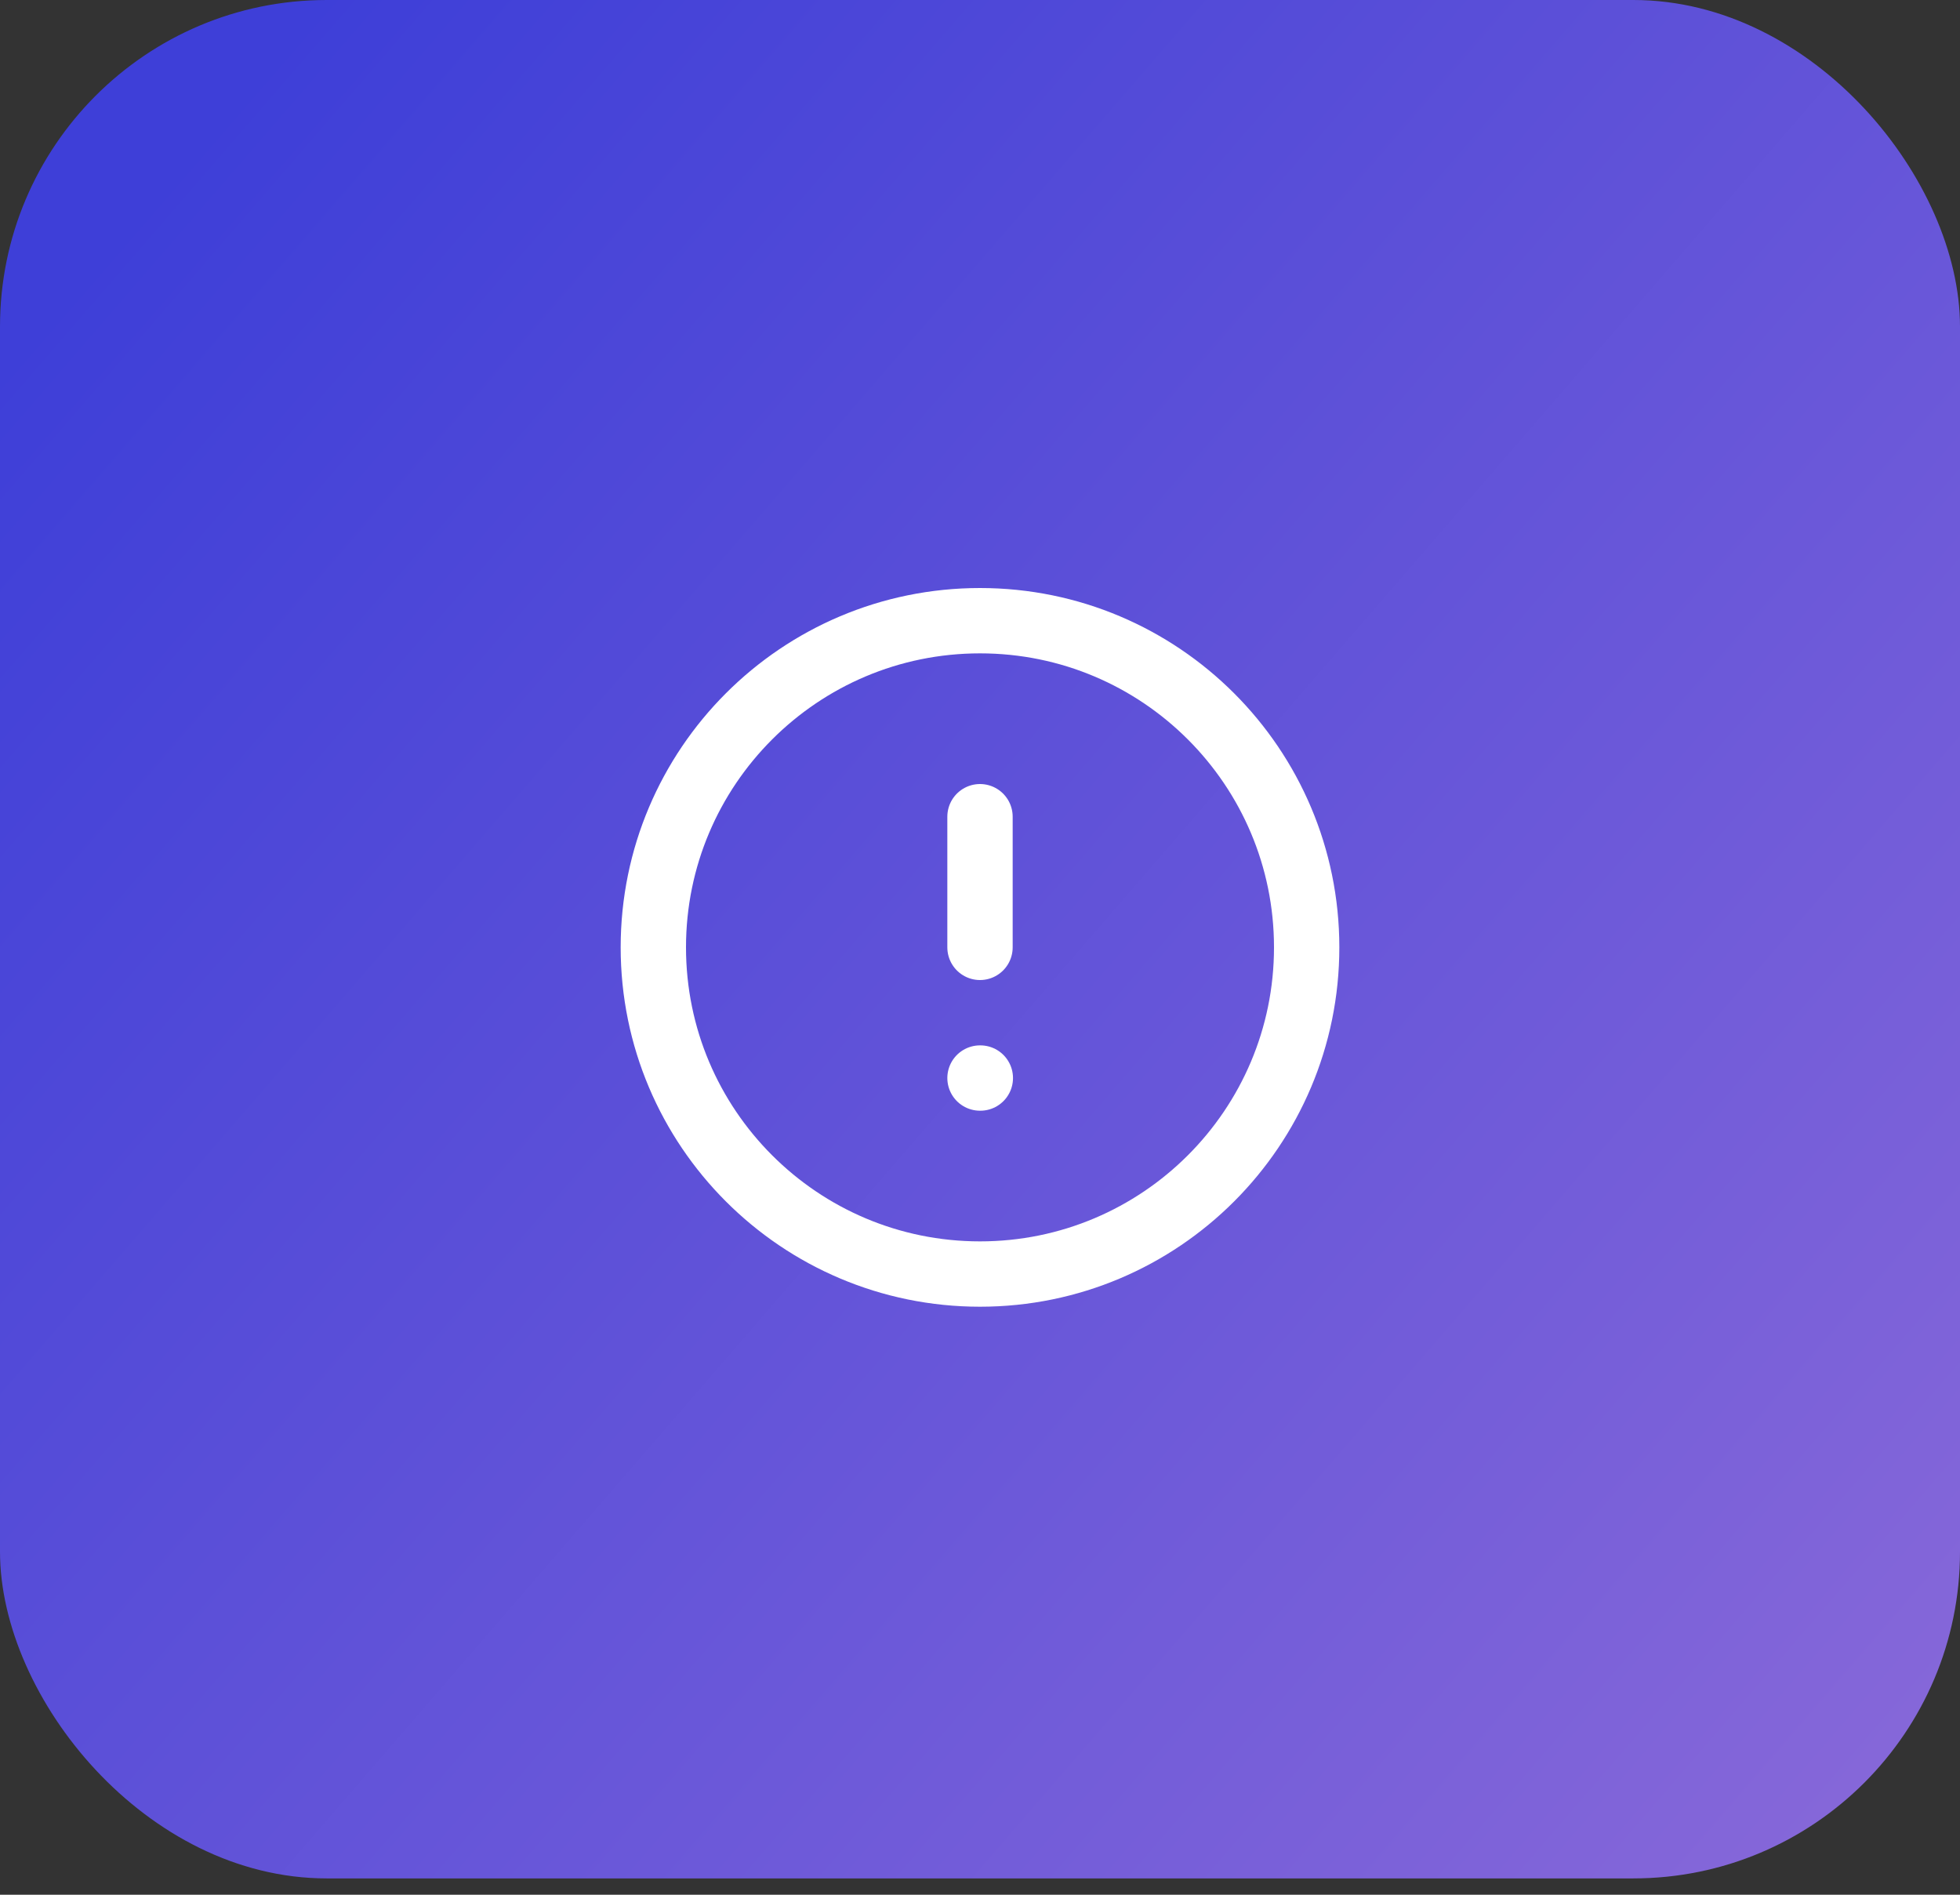
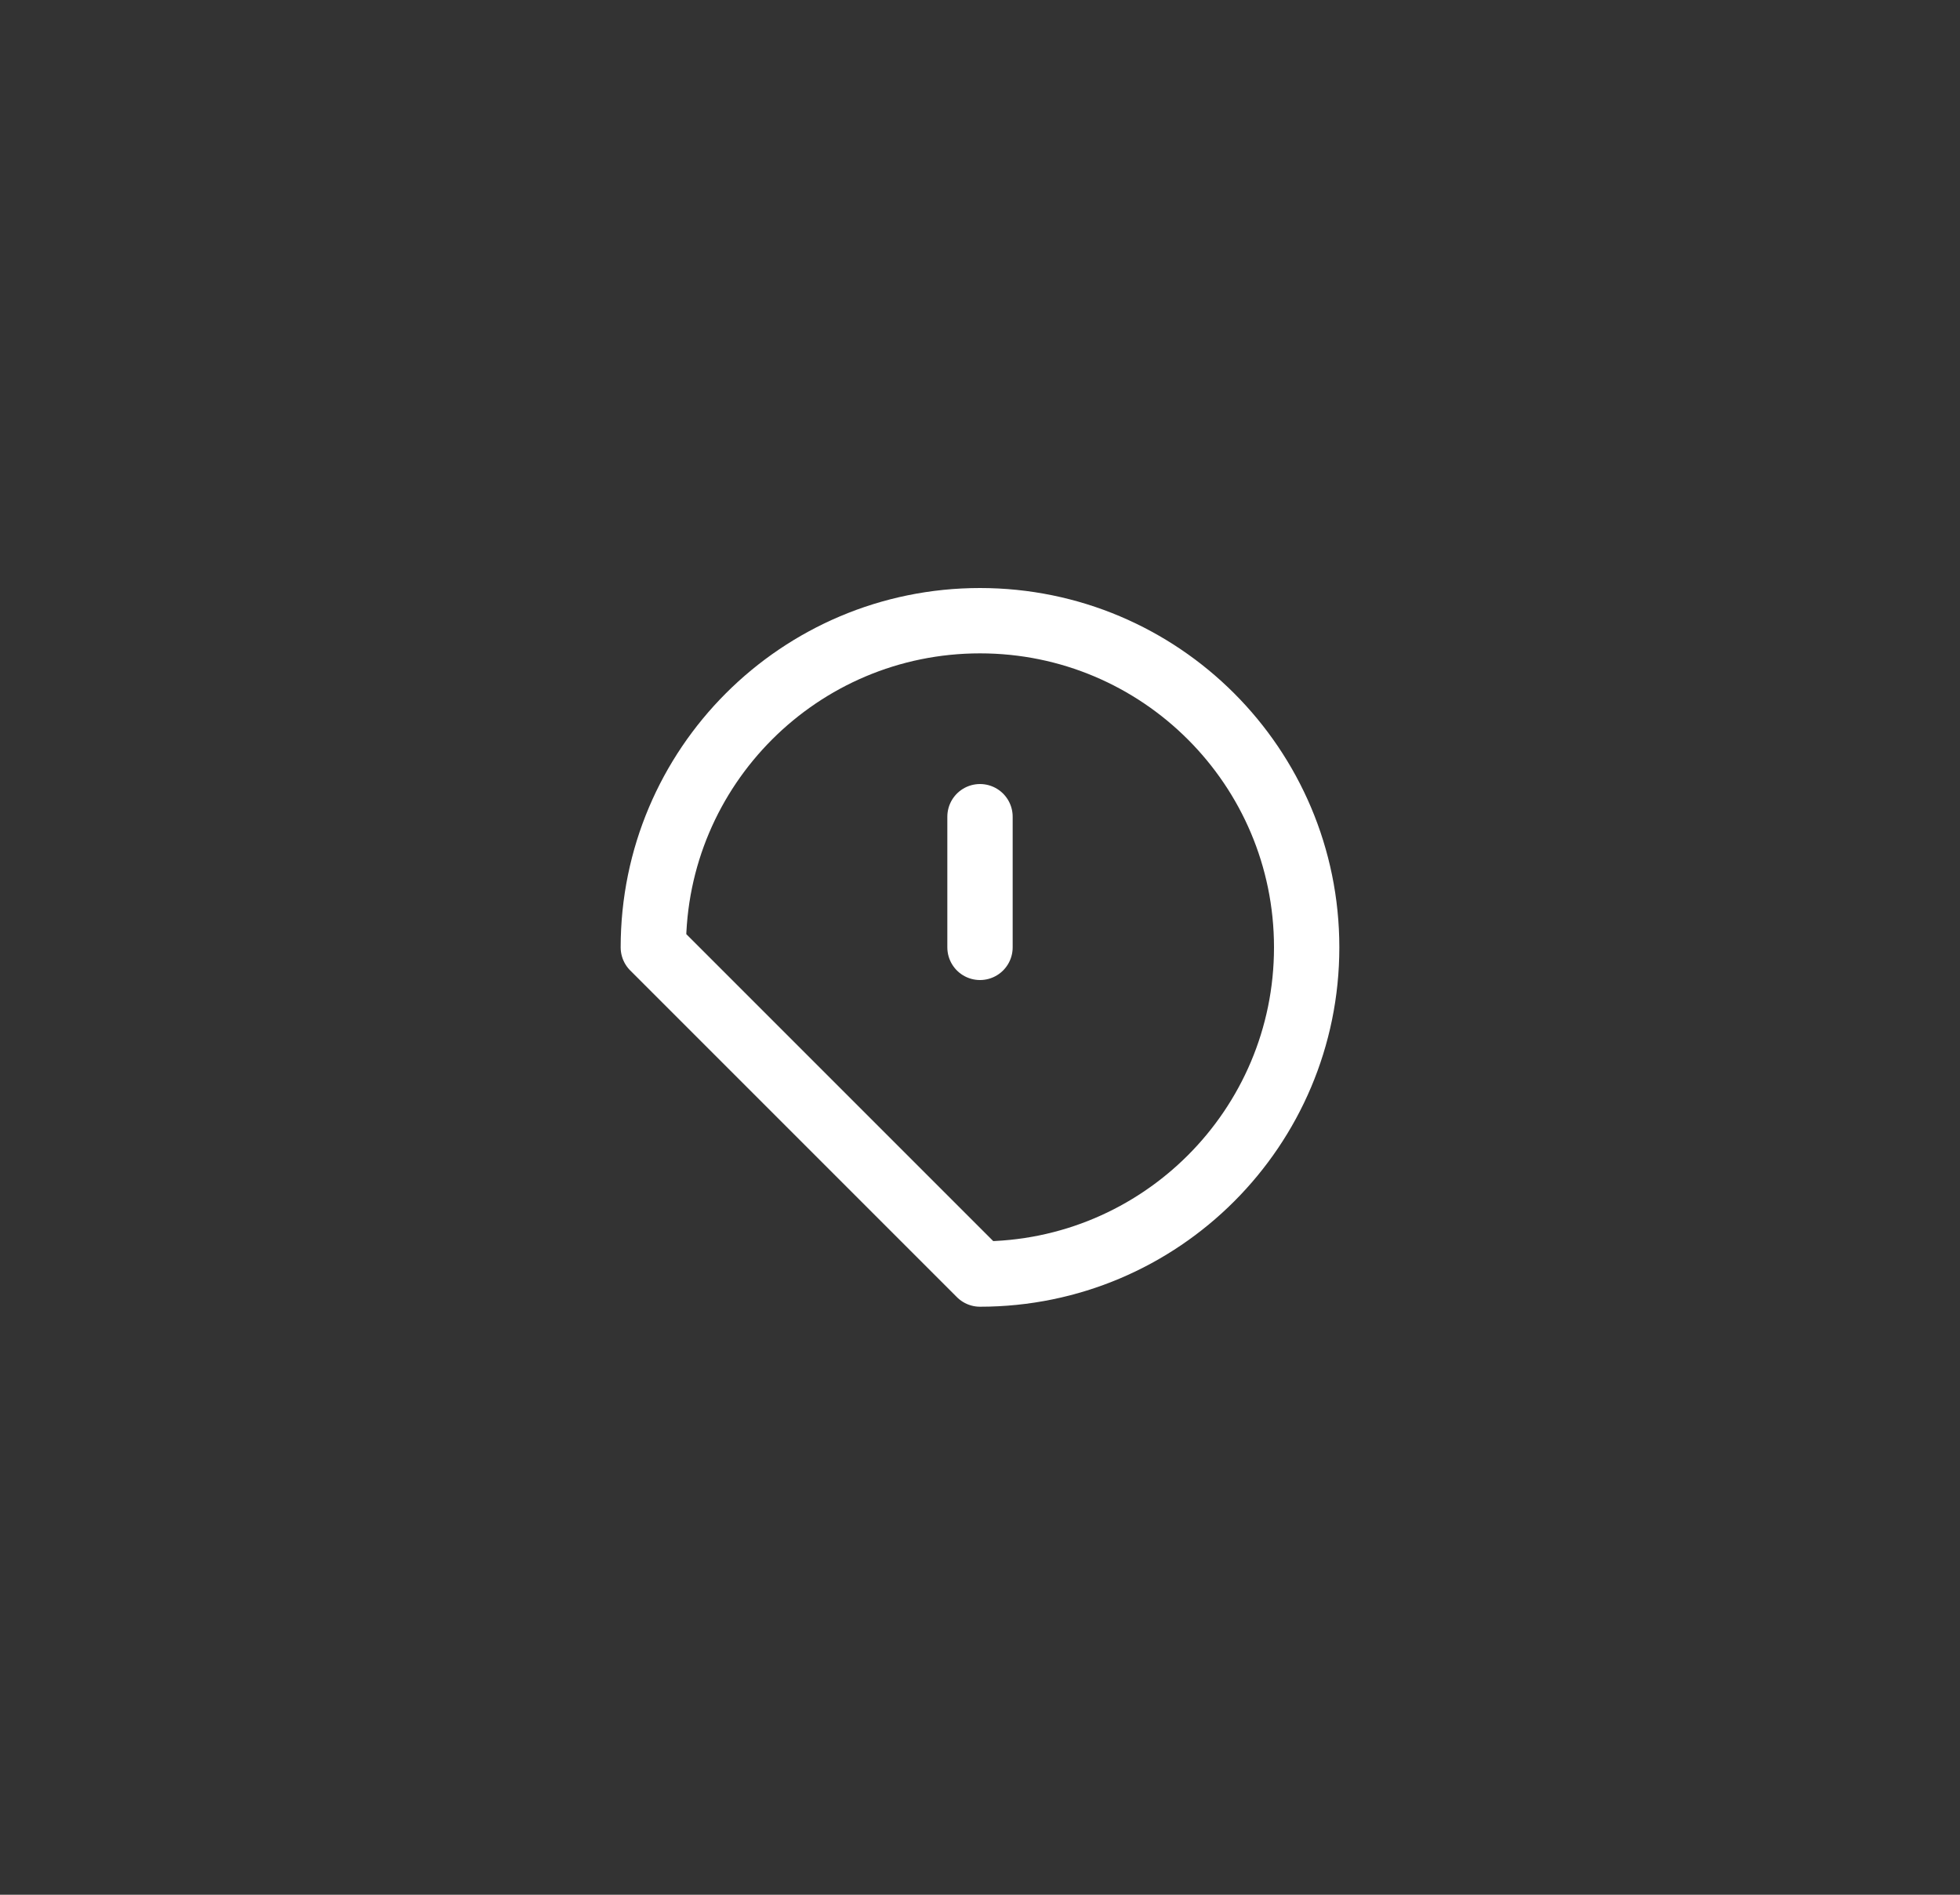
<svg xmlns="http://www.w3.org/2000/svg" width="60" height="58" viewBox="0 0 60 58" fill="none">
  <rect x="0" y="0" width="60" height="58" fill="#333333" stroke="none" />
-   <rect width="60" height="57.5" rx="10" fill="url(#paint0_linear_49_54)" />
-   <path d="M30 39C35.523 39 40 34.523 40 29C40 23.477 35.523 19 30 19C24.477 19 20 23.477 20 29C20 34.523 24.477 39 30 39Z" stroke="white" stroke-width="2" stroke-linecap="round" stroke-linejoin="round" />
+   <path d="M30 39C35.523 39 40 34.523 40 29C40 23.477 35.523 19 30 19C24.477 19 20 23.477 20 29Z" stroke="white" stroke-width="2" stroke-linecap="round" stroke-linejoin="round" />
  <path d="M30 25V29" stroke="white" stroke-width="2" stroke-linecap="round" stroke-linejoin="round" />
-   <path d="M30 33H30.01" stroke="white" stroke-width="2" stroke-linecap="round" stroke-linejoin="round" />
  <defs>
    <linearGradient id="paint0_linear_49_54" x1="4.5" y1="6" x2="60" y2="54" gradientUnits="userSpaceOnUse">
      <stop stop-color="#3E3FD8" />
      <stop offset="1" stop-color="#8768D9" />
    </linearGradient>
  </defs>
</svg>